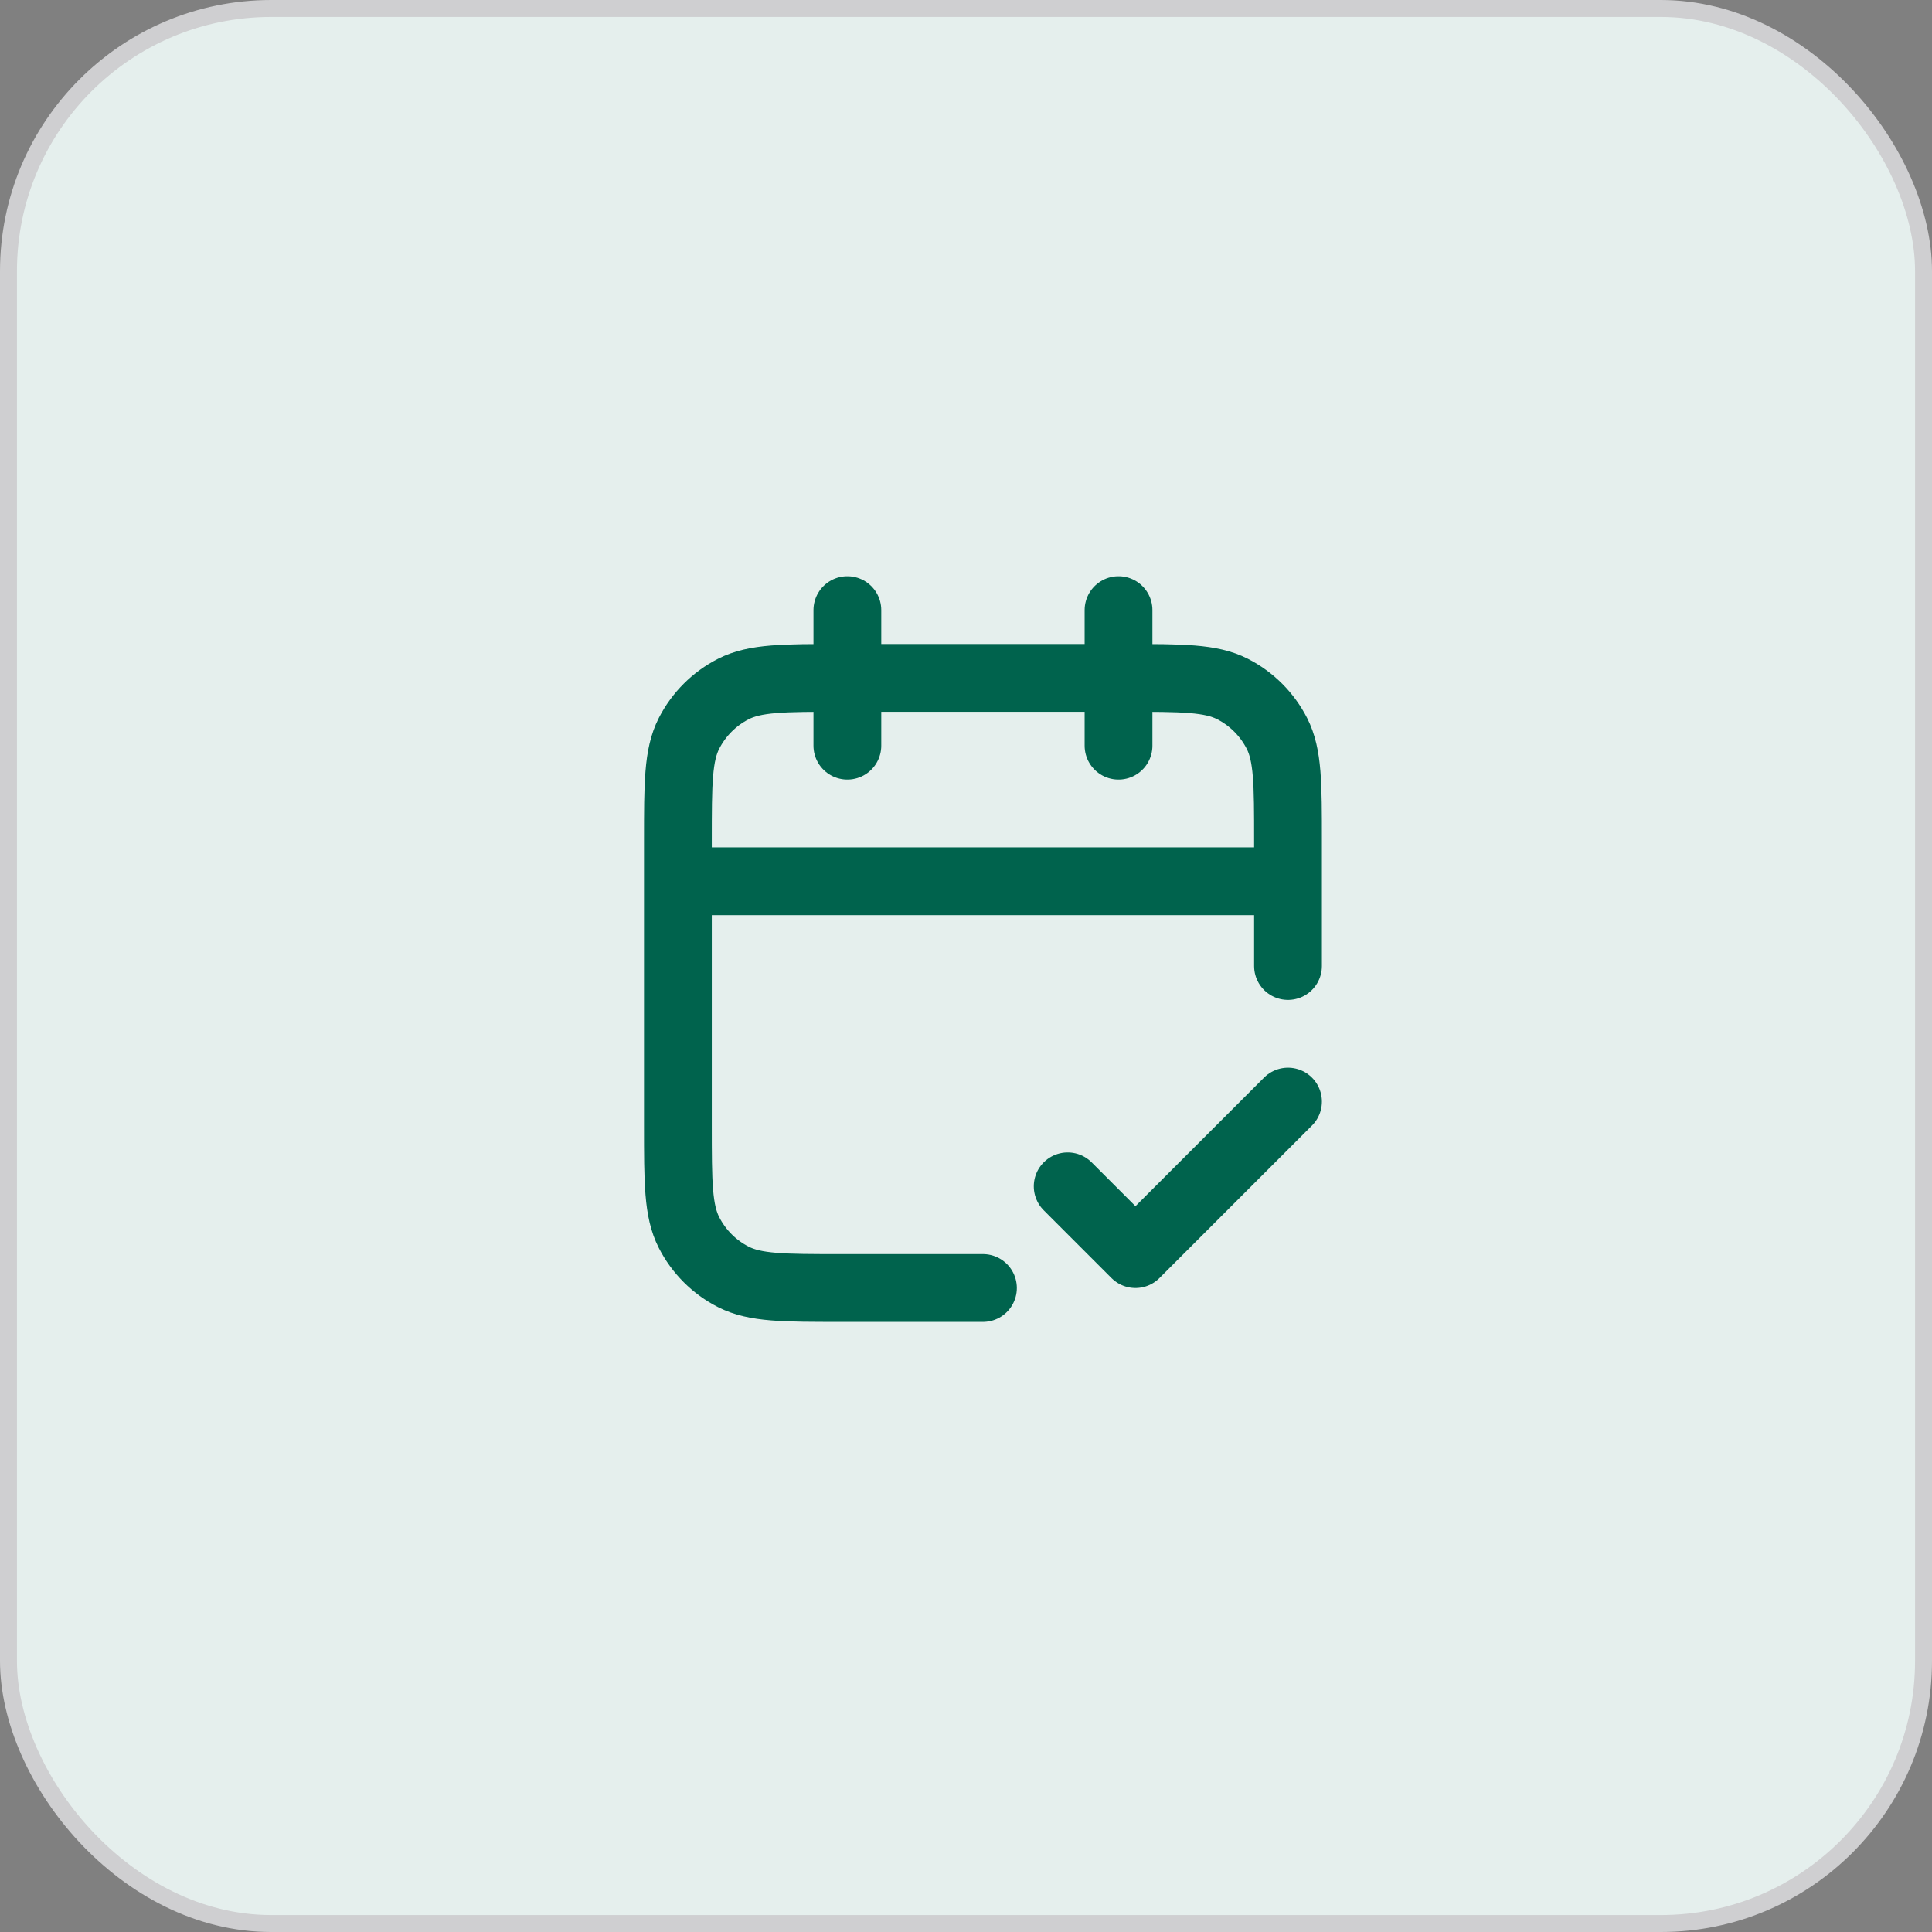
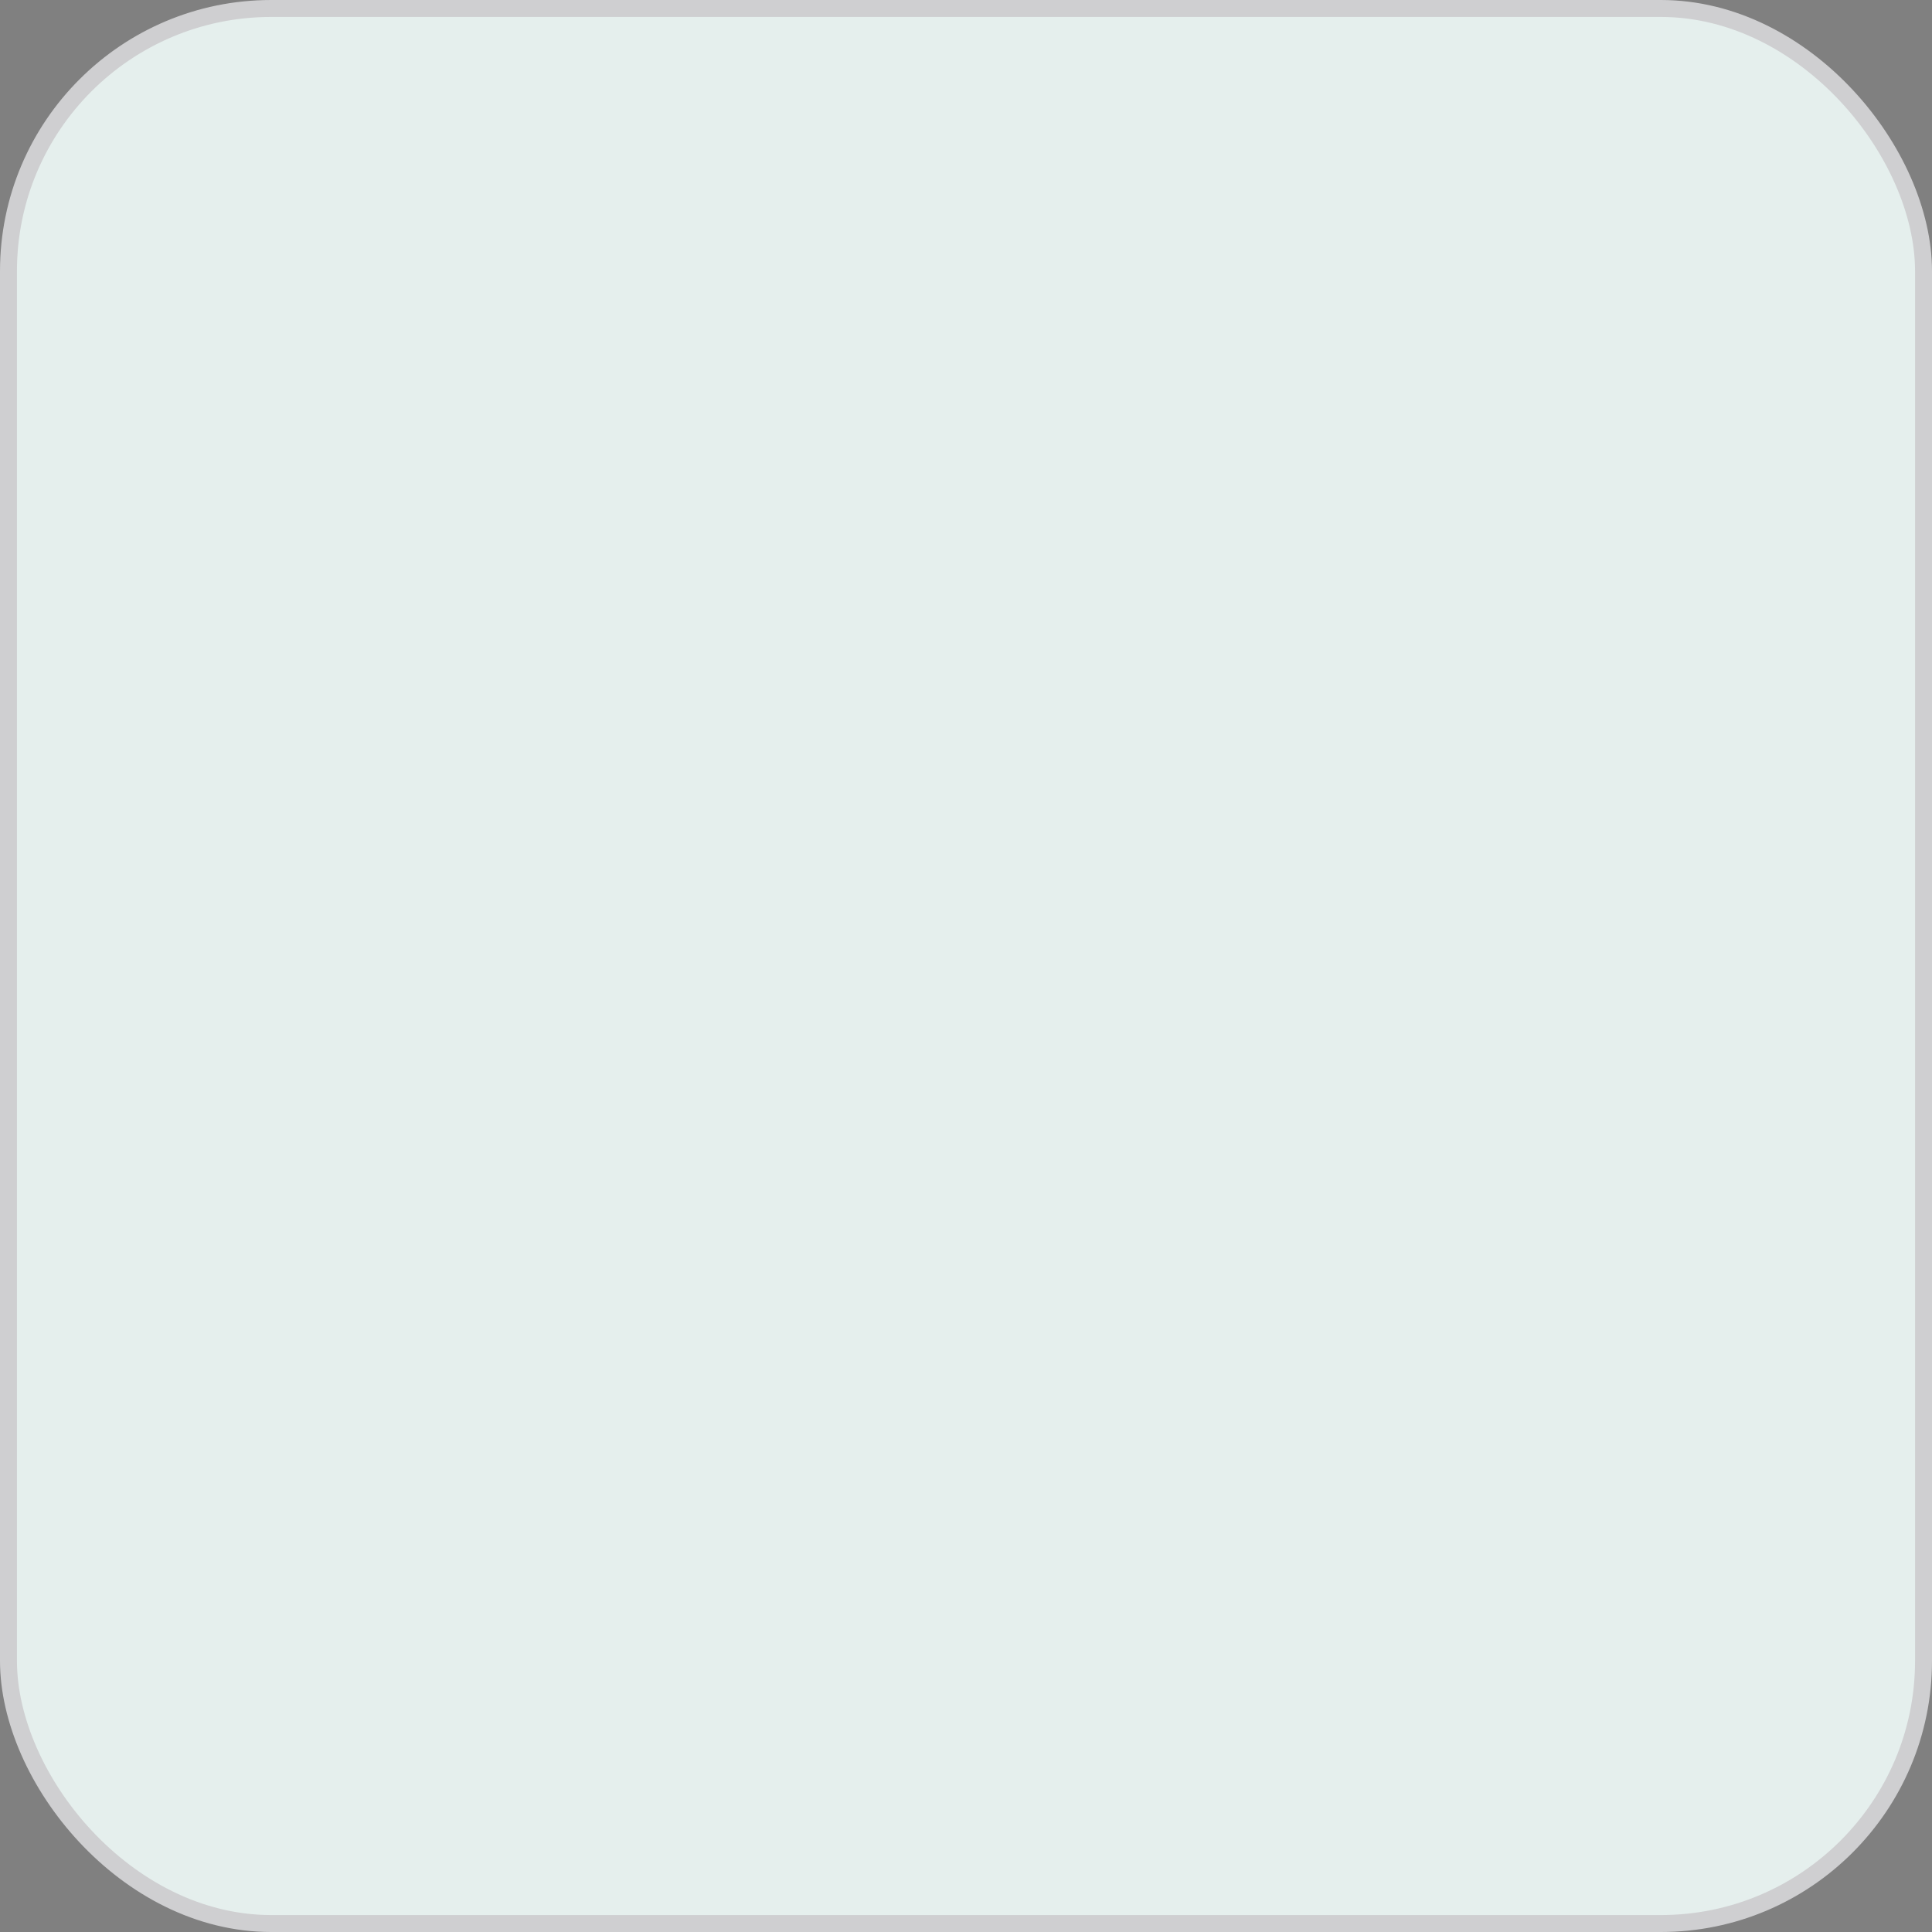
<svg xmlns="http://www.w3.org/2000/svg" width="57" height="57" viewBox="0 0 57 57" fill="none">
  <rect x="0" y="0" width="57" height="57" fill="#808080" stroke="none" />
  <rect x="0.25" y="0.25" width="56.5" height="56.5" rx="7.75" fill="#E5EFED" stroke="#CFCFD1" stroke-width="0.5" />
-   <path d="M38 26H20M38 28.5V24.8C38 23.12 38 22.28 37.673 21.638C37.385 21.074 36.926 20.615 36.362 20.327C35.72 20 34.88 20 33.2 20H24.8C23.12 20 22.28 20 21.638 20.327C21.073 20.615 20.615 21.074 20.327 21.638C20 22.28 20 23.12 20 24.8V33.2C20 34.88 20 35.72 20.327 36.362C20.615 36.927 21.073 37.386 21.638 37.673C22.28 38 23.12 38 24.8 38H29M33 18V22M25 18V22M31.5 35L33.5 37L38 32.5" stroke="#00634D" stroke-width="2" stroke-linecap="round" stroke-linejoin="round" />
</svg>